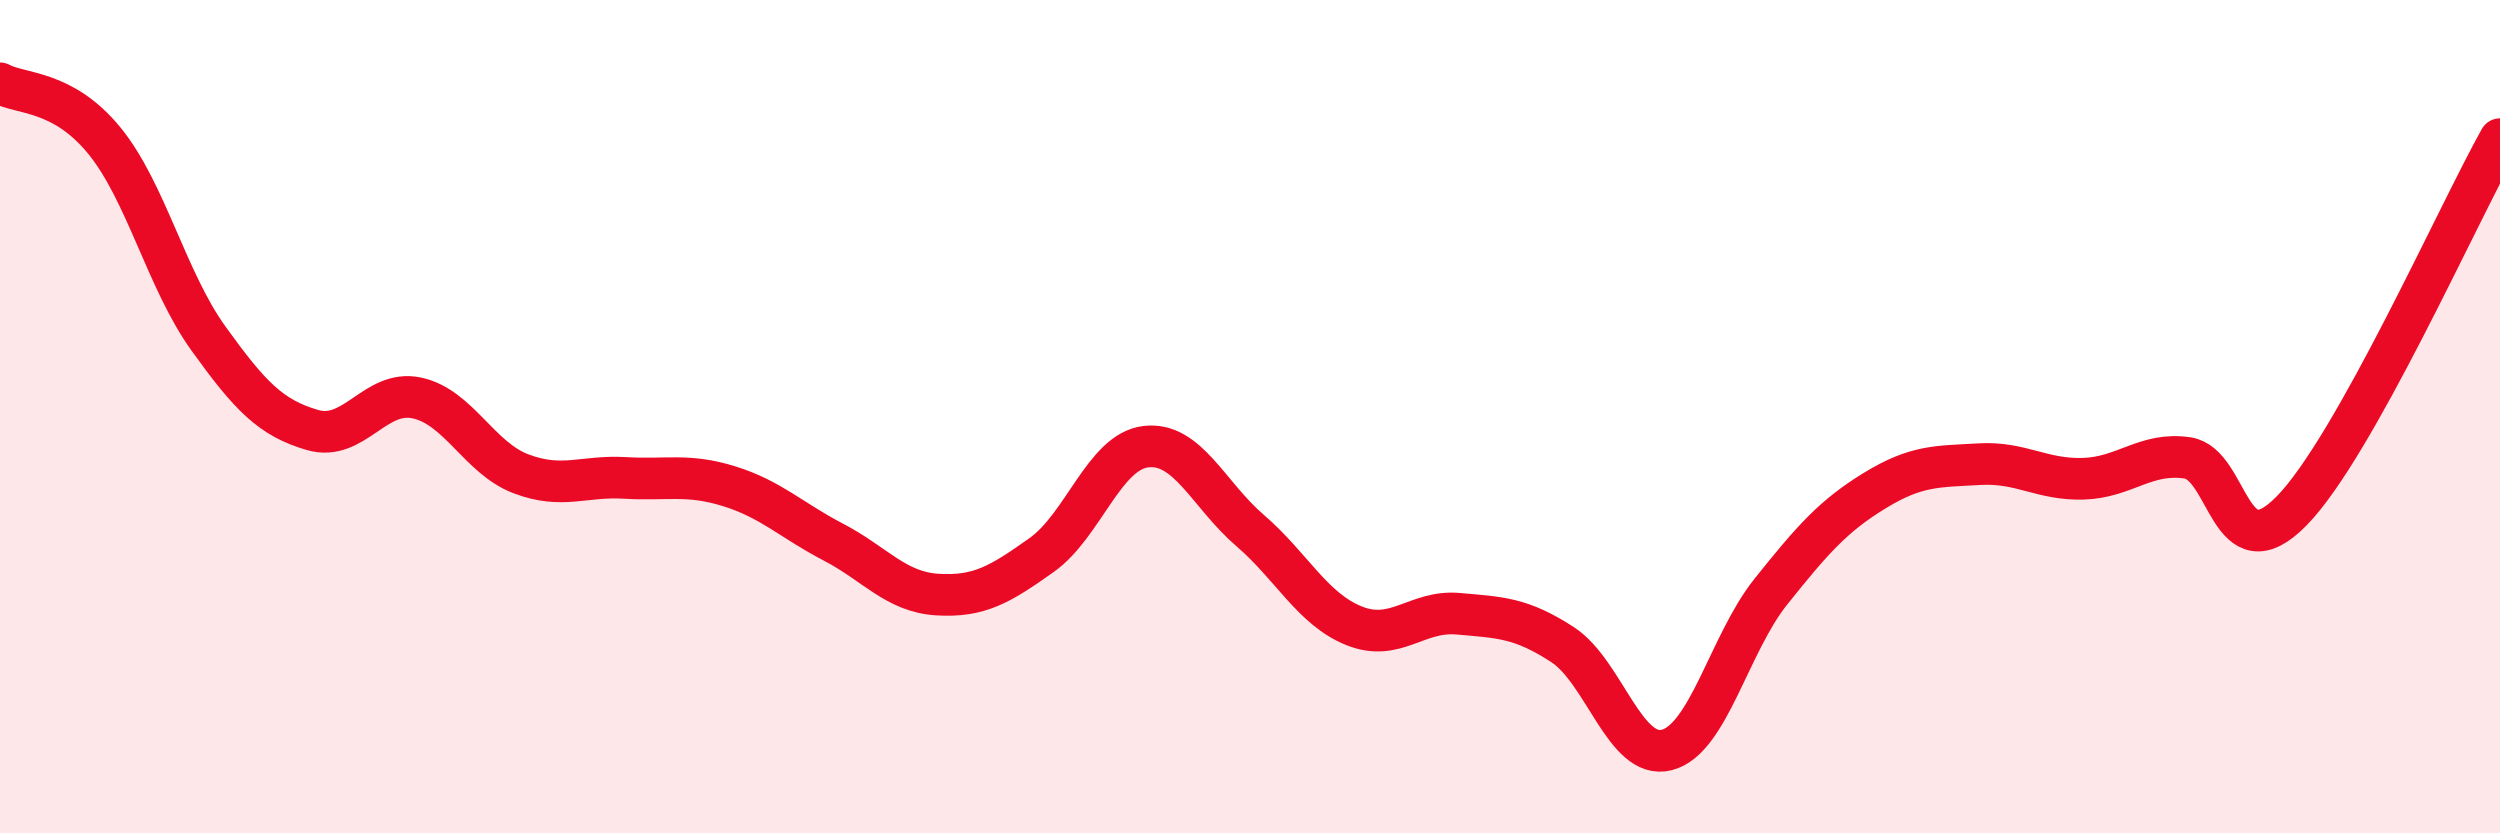
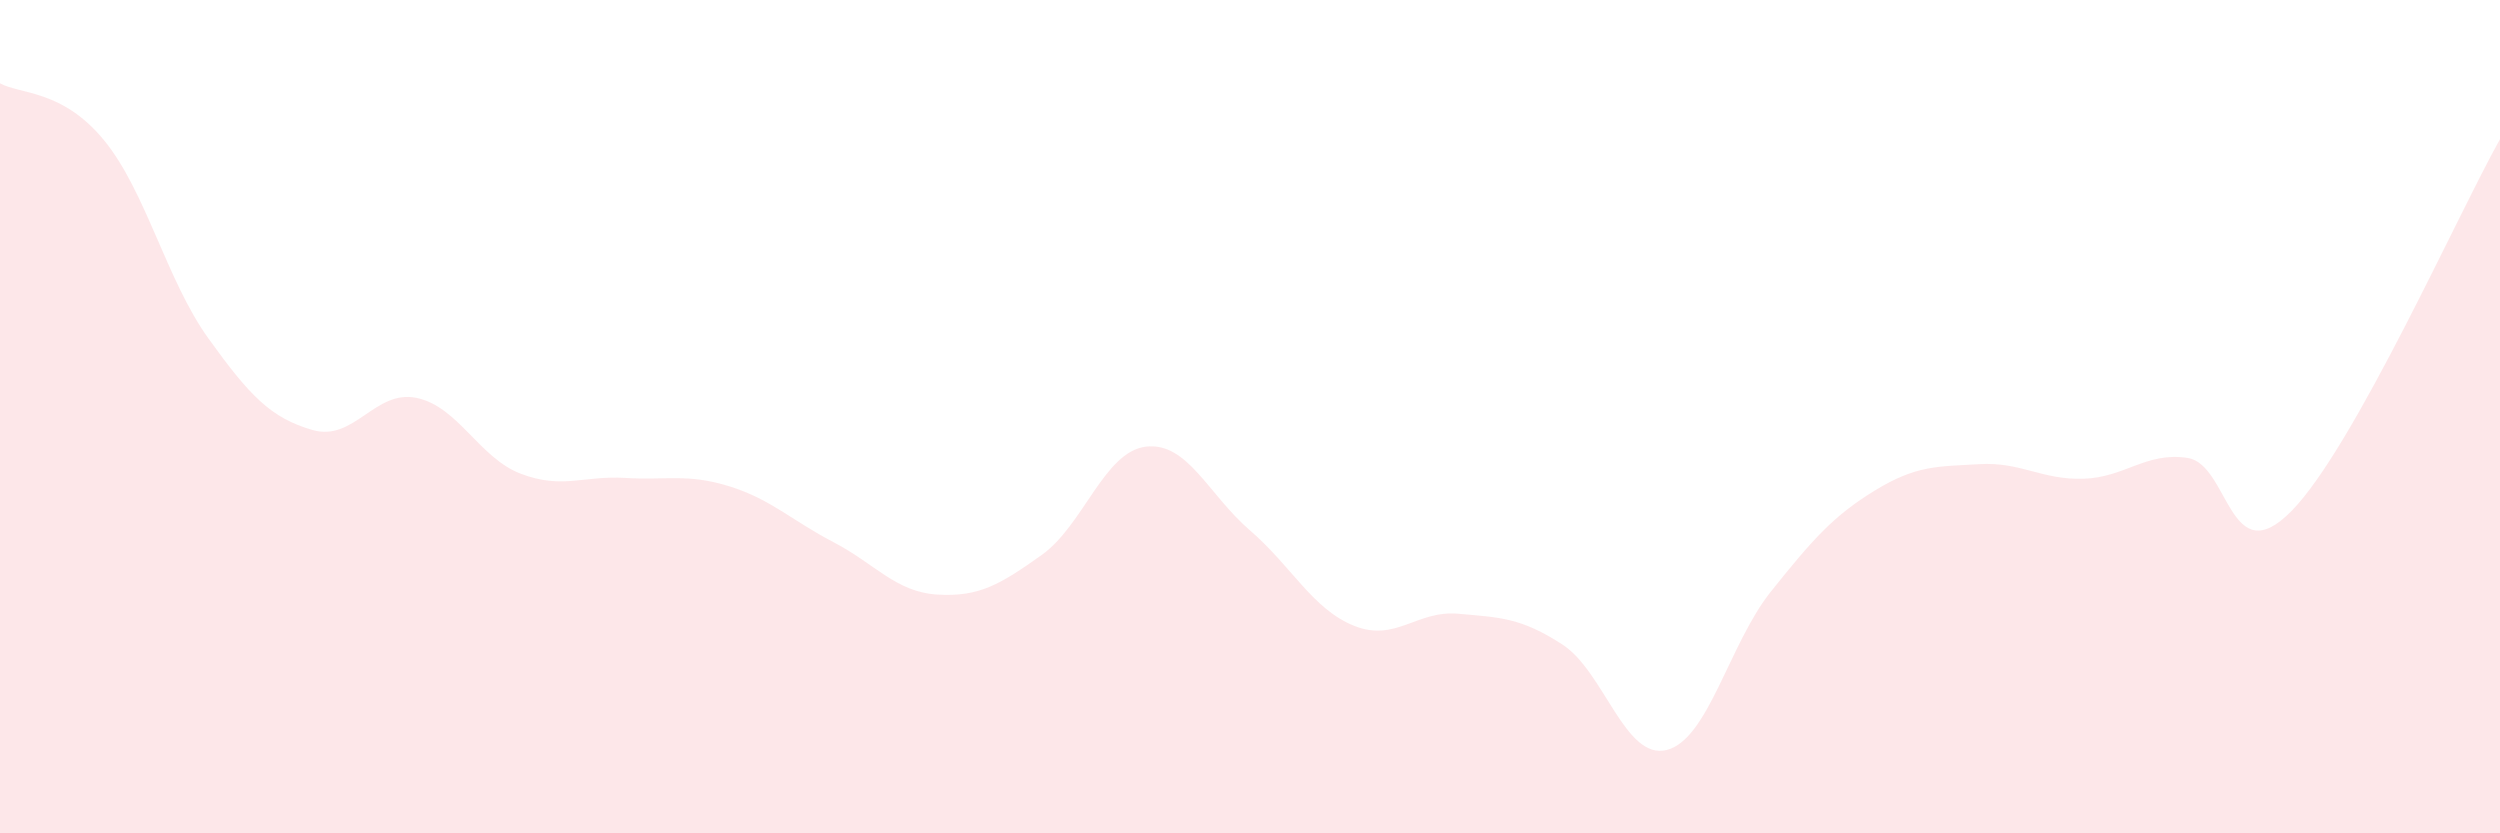
<svg xmlns="http://www.w3.org/2000/svg" width="60" height="20" viewBox="0 0 60 20">
  <path d="M 0,2 C 0.5,2.27 1.5,2.15 2.5,3.37 C 3.5,4.59 4,6.73 5,8.12 C 6,9.51 6.5,10.03 7.5,10.32 C 8.5,10.61 9,9.34 10,9.55 C 11,9.76 11.5,10.99 12.5,11.37 C 13.5,11.75 14,11.41 15,11.47 C 16,11.53 16.5,11.36 17.5,11.67 C 18.5,11.98 19,12.49 20,13.01 C 21,13.53 21.5,14.21 22.5,14.27 C 23.5,14.33 24,14.03 25,13.32 C 26,12.61 26.5,10.84 27.5,10.72 C 28.5,10.6 29,11.87 30,12.73 C 31,13.59 31.5,14.62 32.5,15.02 C 33.5,15.42 34,14.64 35,14.73 C 36,14.82 36.5,14.82 37.5,15.47 C 38.5,16.12 39,18.25 40,18 C 41,17.75 41.5,15.45 42.5,14.2 C 43.5,12.95 44,12.38 45,11.77 C 46,11.16 46.5,11.2 47.5,11.14 C 48.5,11.08 49,11.52 50,11.49 C 51,11.46 51.5,10.84 52.5,10.99 C 53.5,11.14 53.5,13.79 55,12.26 C 56.5,10.73 59,5.12 60,3.34L60 20L0 20Z" fill="#EB0A25" opacity="0.1" stroke-linecap="round" stroke-linejoin="round" />
-   <path d="M 0,2 C 0.5,2.27 1.5,2.15 2.5,3.37 C 3.5,4.59 4,6.73 5,8.12 C 6,9.51 6.5,10.03 7.5,10.32 C 8.5,10.61 9,9.34 10,9.55 C 11,9.76 11.5,10.99 12.5,11.37 C 13.5,11.75 14,11.41 15,11.47 C 16,11.53 16.5,11.36 17.5,11.67 C 18.5,11.98 19,12.49 20,13.01 C 21,13.53 21.5,14.21 22.5,14.27 C 23.5,14.33 24,14.03 25,13.32 C 26,12.61 26.5,10.84 27.5,10.72 C 28.5,10.6 29,11.87 30,12.73 C 31,13.59 31.5,14.62 32.5,15.02 C 33.5,15.42 34,14.64 35,14.73 C 36,14.82 36.5,14.82 37.5,15.47 C 38.5,16.12 39,18.25 40,18 C 41,17.75 41.5,15.45 42.5,14.2 C 43.5,12.95 44,12.38 45,11.77 C 46,11.16 46.5,11.2 47.5,11.14 C 48.5,11.08 49,11.52 50,11.49 C 51,11.46 51.5,10.84 52.5,10.99 C 53.5,11.14 53.5,13.79 55,12.26 C 56.5,10.73 59,5.12 60,3.34" stroke="#EB0A25" stroke-width="1" fill="none" stroke-linecap="round" stroke-linejoin="round" />
</svg>